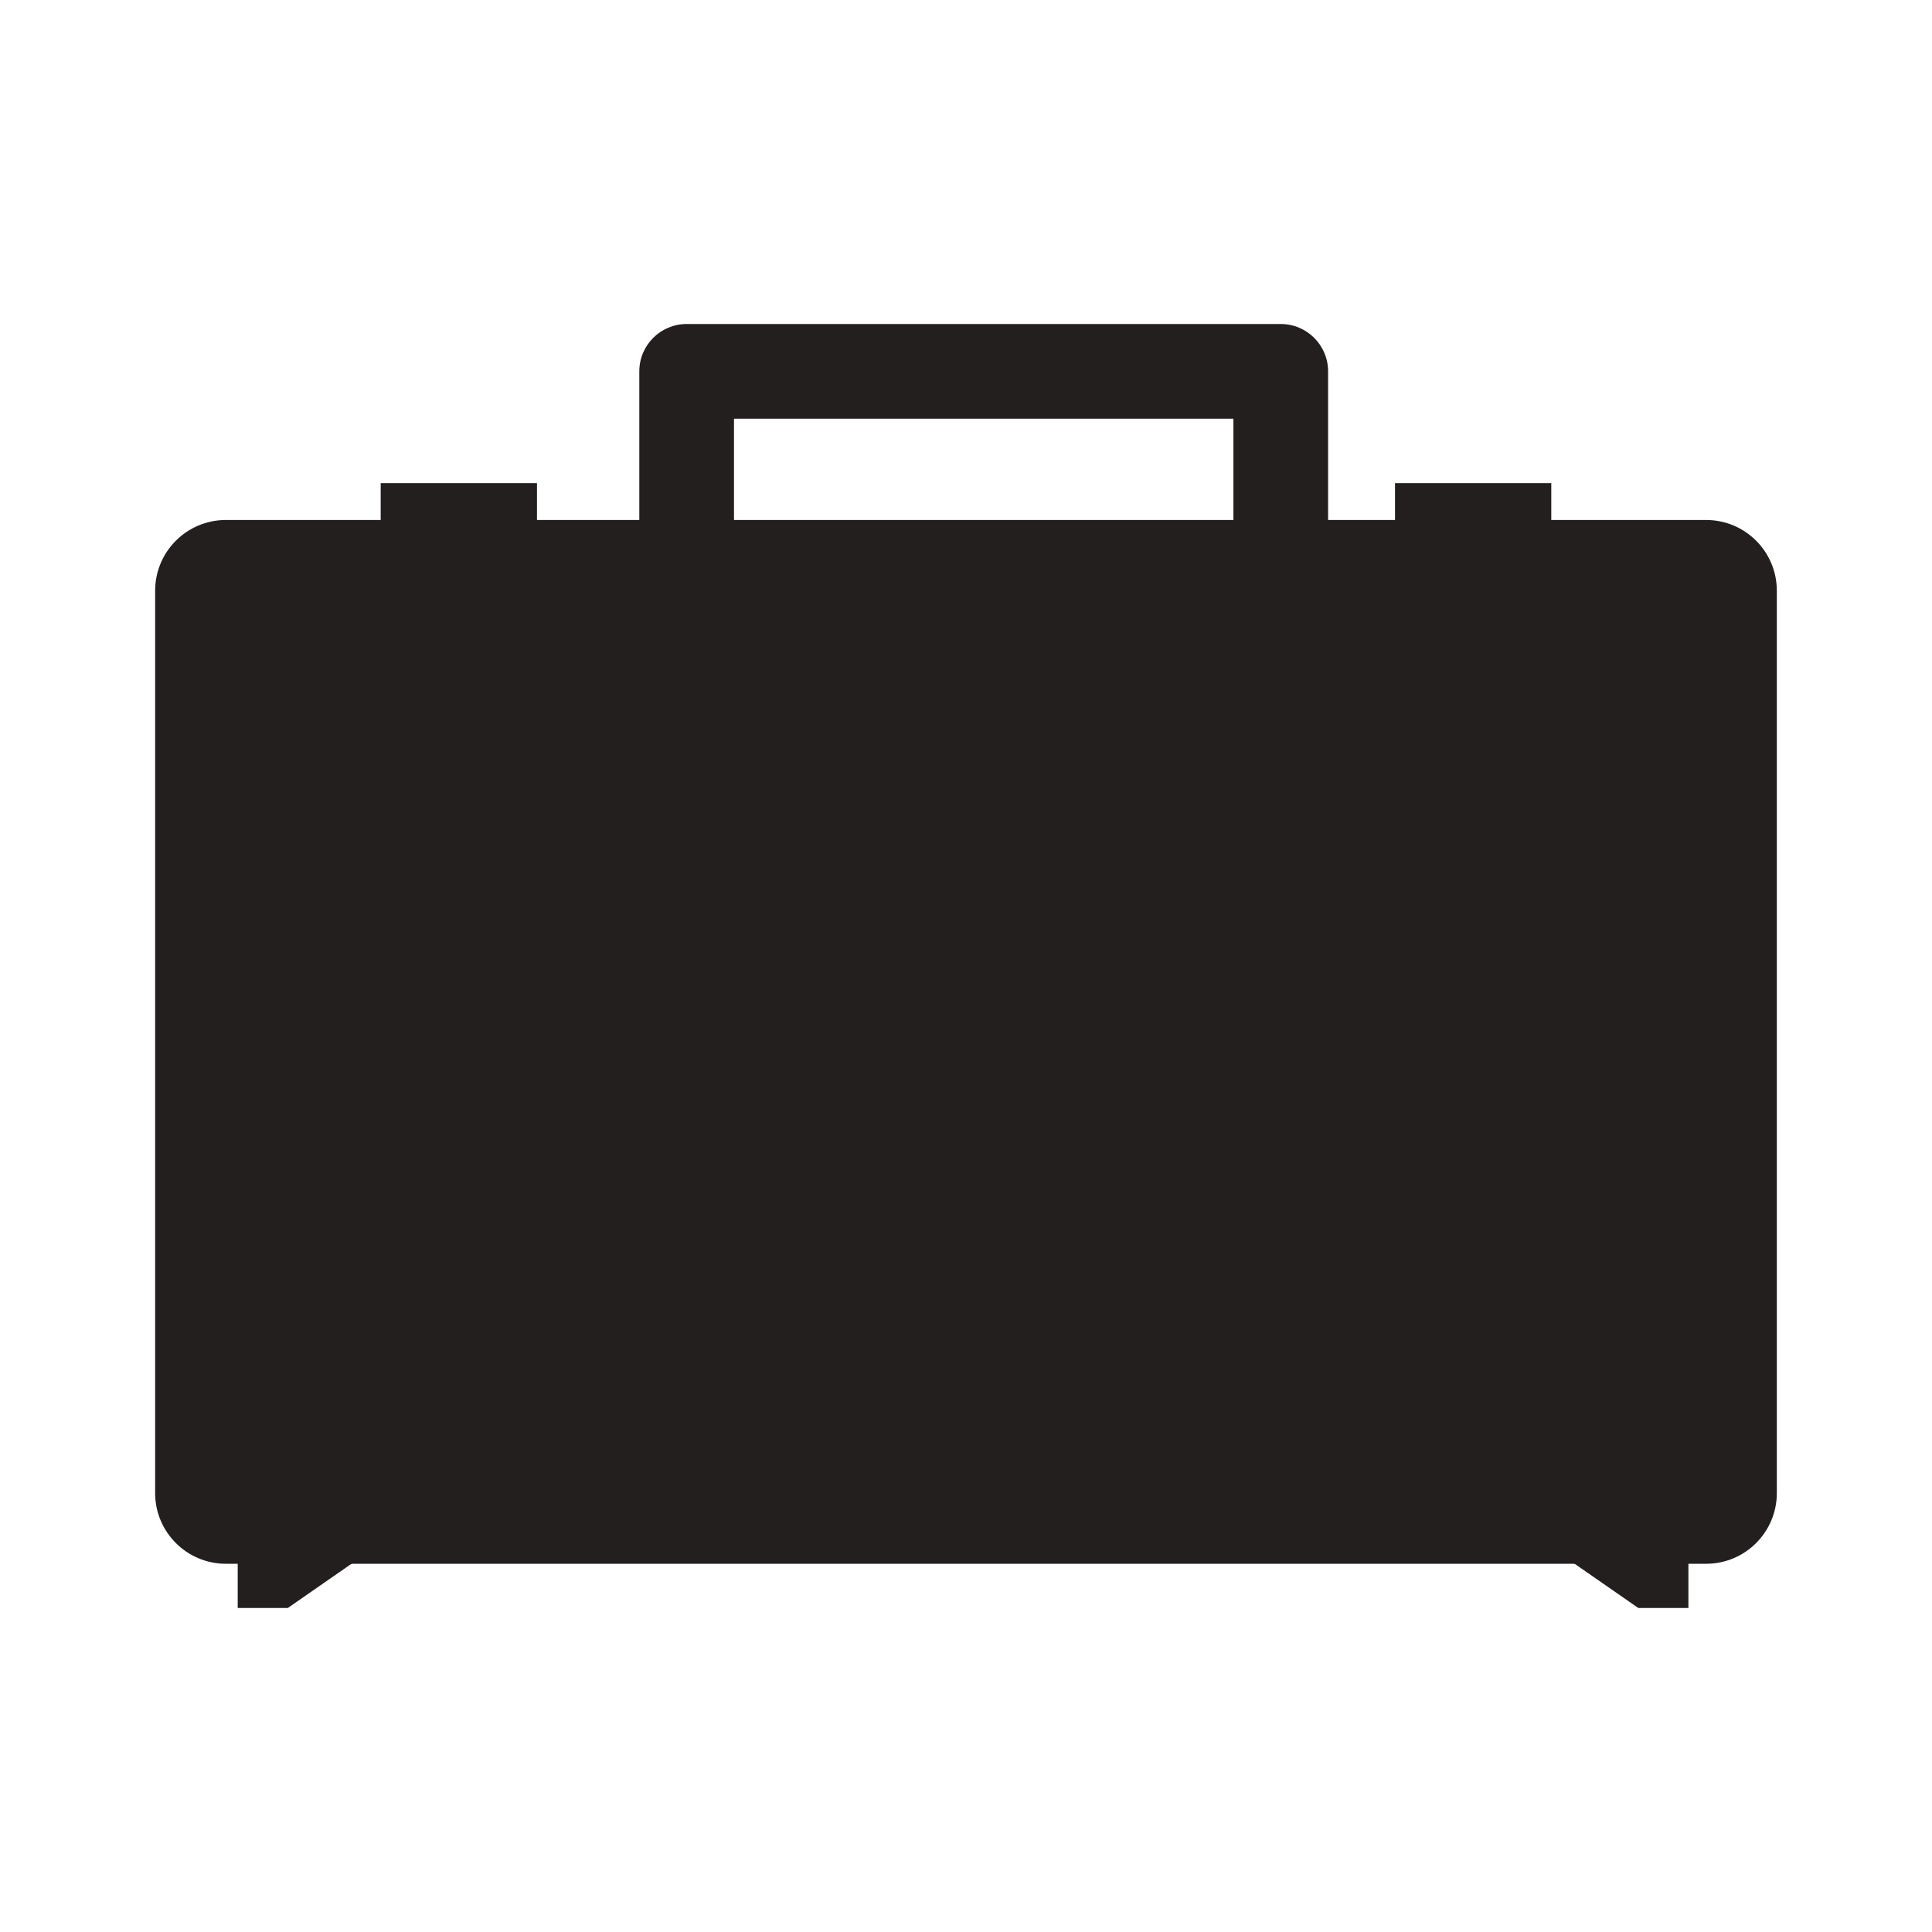
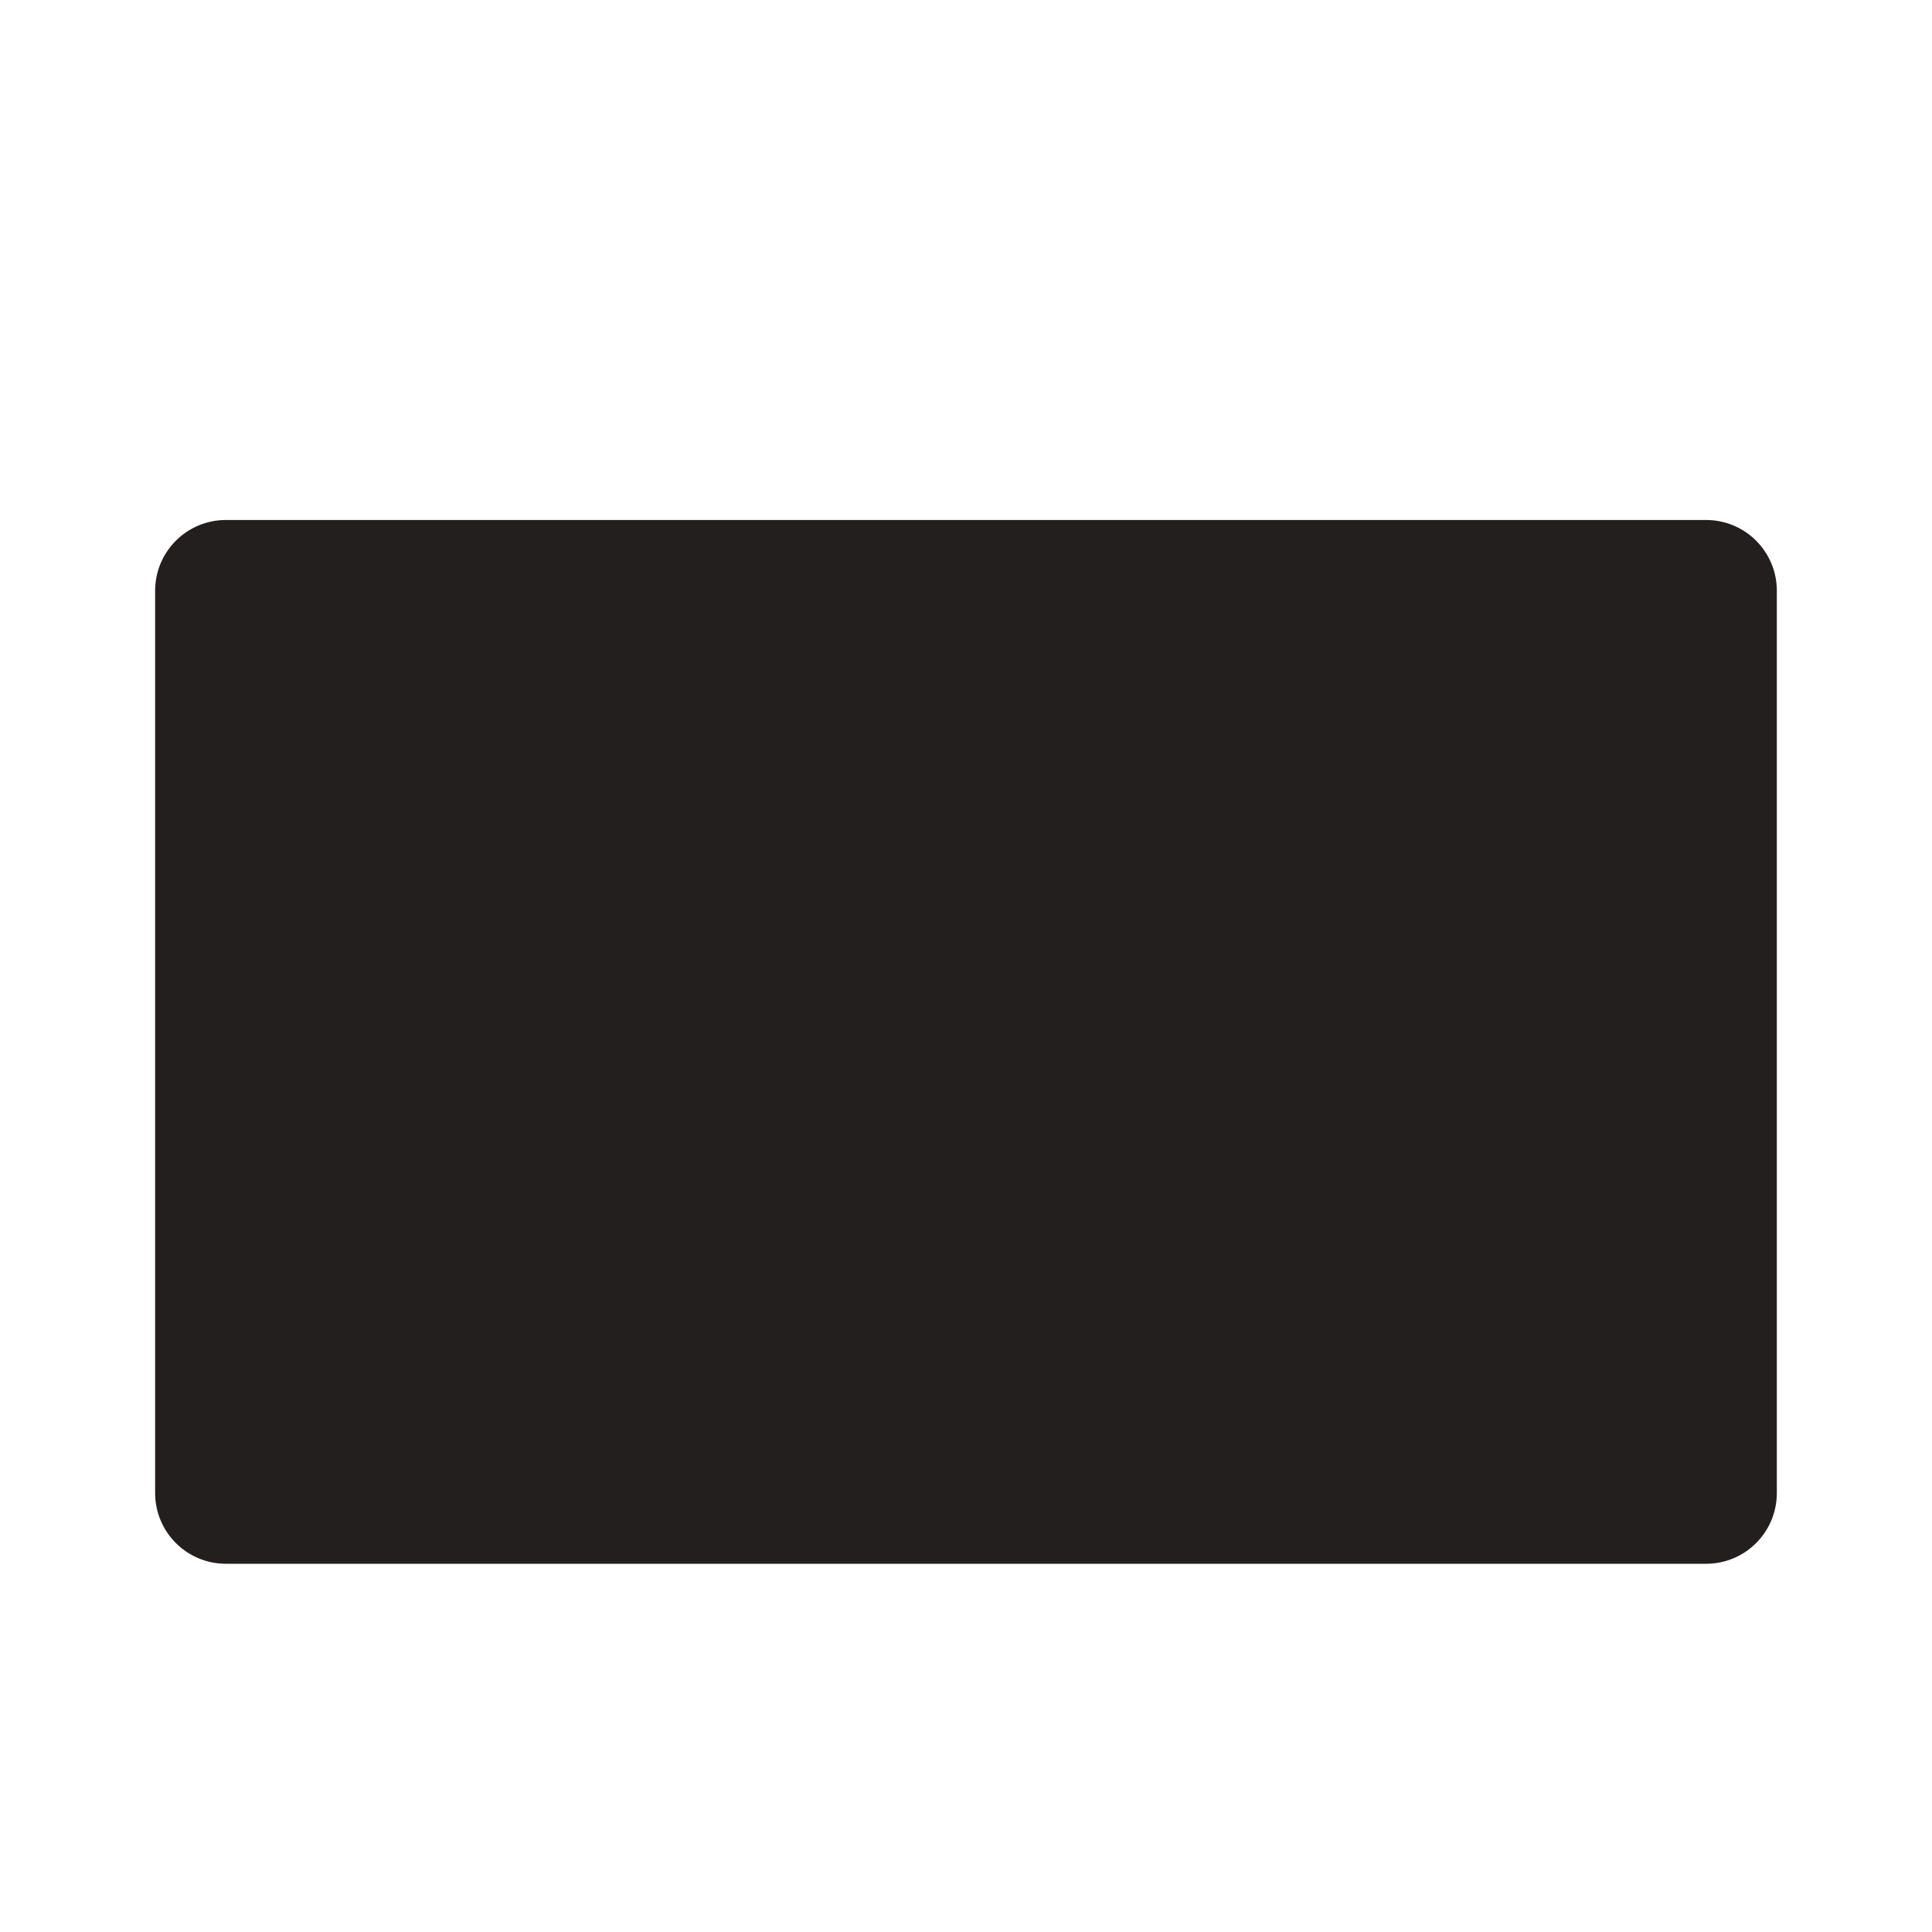
<svg xmlns="http://www.w3.org/2000/svg" fill="#000000" height="425.2pt" version="1.1" viewBox="0 0 425.2 425.2" width="425.2pt">
  <g fill="#231f1f" id="change1_1">
-     <path d="m161.54 151.01h109.91v-58.865h-109.91zm120.33 20.83h-130.75c-5.75 0-10.42-4.66-10.42-10.41v-79.703c0-5.754 4.67-10.418 10.42-10.418h130.75c5.75 0 10.42 4.664 10.42 10.418v79.703c0 5.75-4.67 10.41-10.42 10.41" fill="inherit" />
-     <path d="m360.56 353.89h11.03v-16.22h-34.39l23.36 16.22" fill="inherit" />
-     <path d="m63.344 353.89h-11.028v-16.22h34.391l-23.363 16.22" fill="inherit" />
    <path d="m375.48 114.44h-325.76c-8.607 0-15.579 6.97-15.579 15.57v198.58c0 8.6 6.972 15.57 15.578 15.57h325.76c8.61 0 15.57-6.97 15.57-15.57v-198.58c0-8.6-6.96-15.57-15.57-15.57" fill="inherit" />
-     <path d="m307.02 122.55h34.39v-16.22h-34.39z" fill="inherit" />
-     <path d="m83.785 122.55h34.395v-16.22h-34.395z" fill="inherit" />
  </g>
</svg>